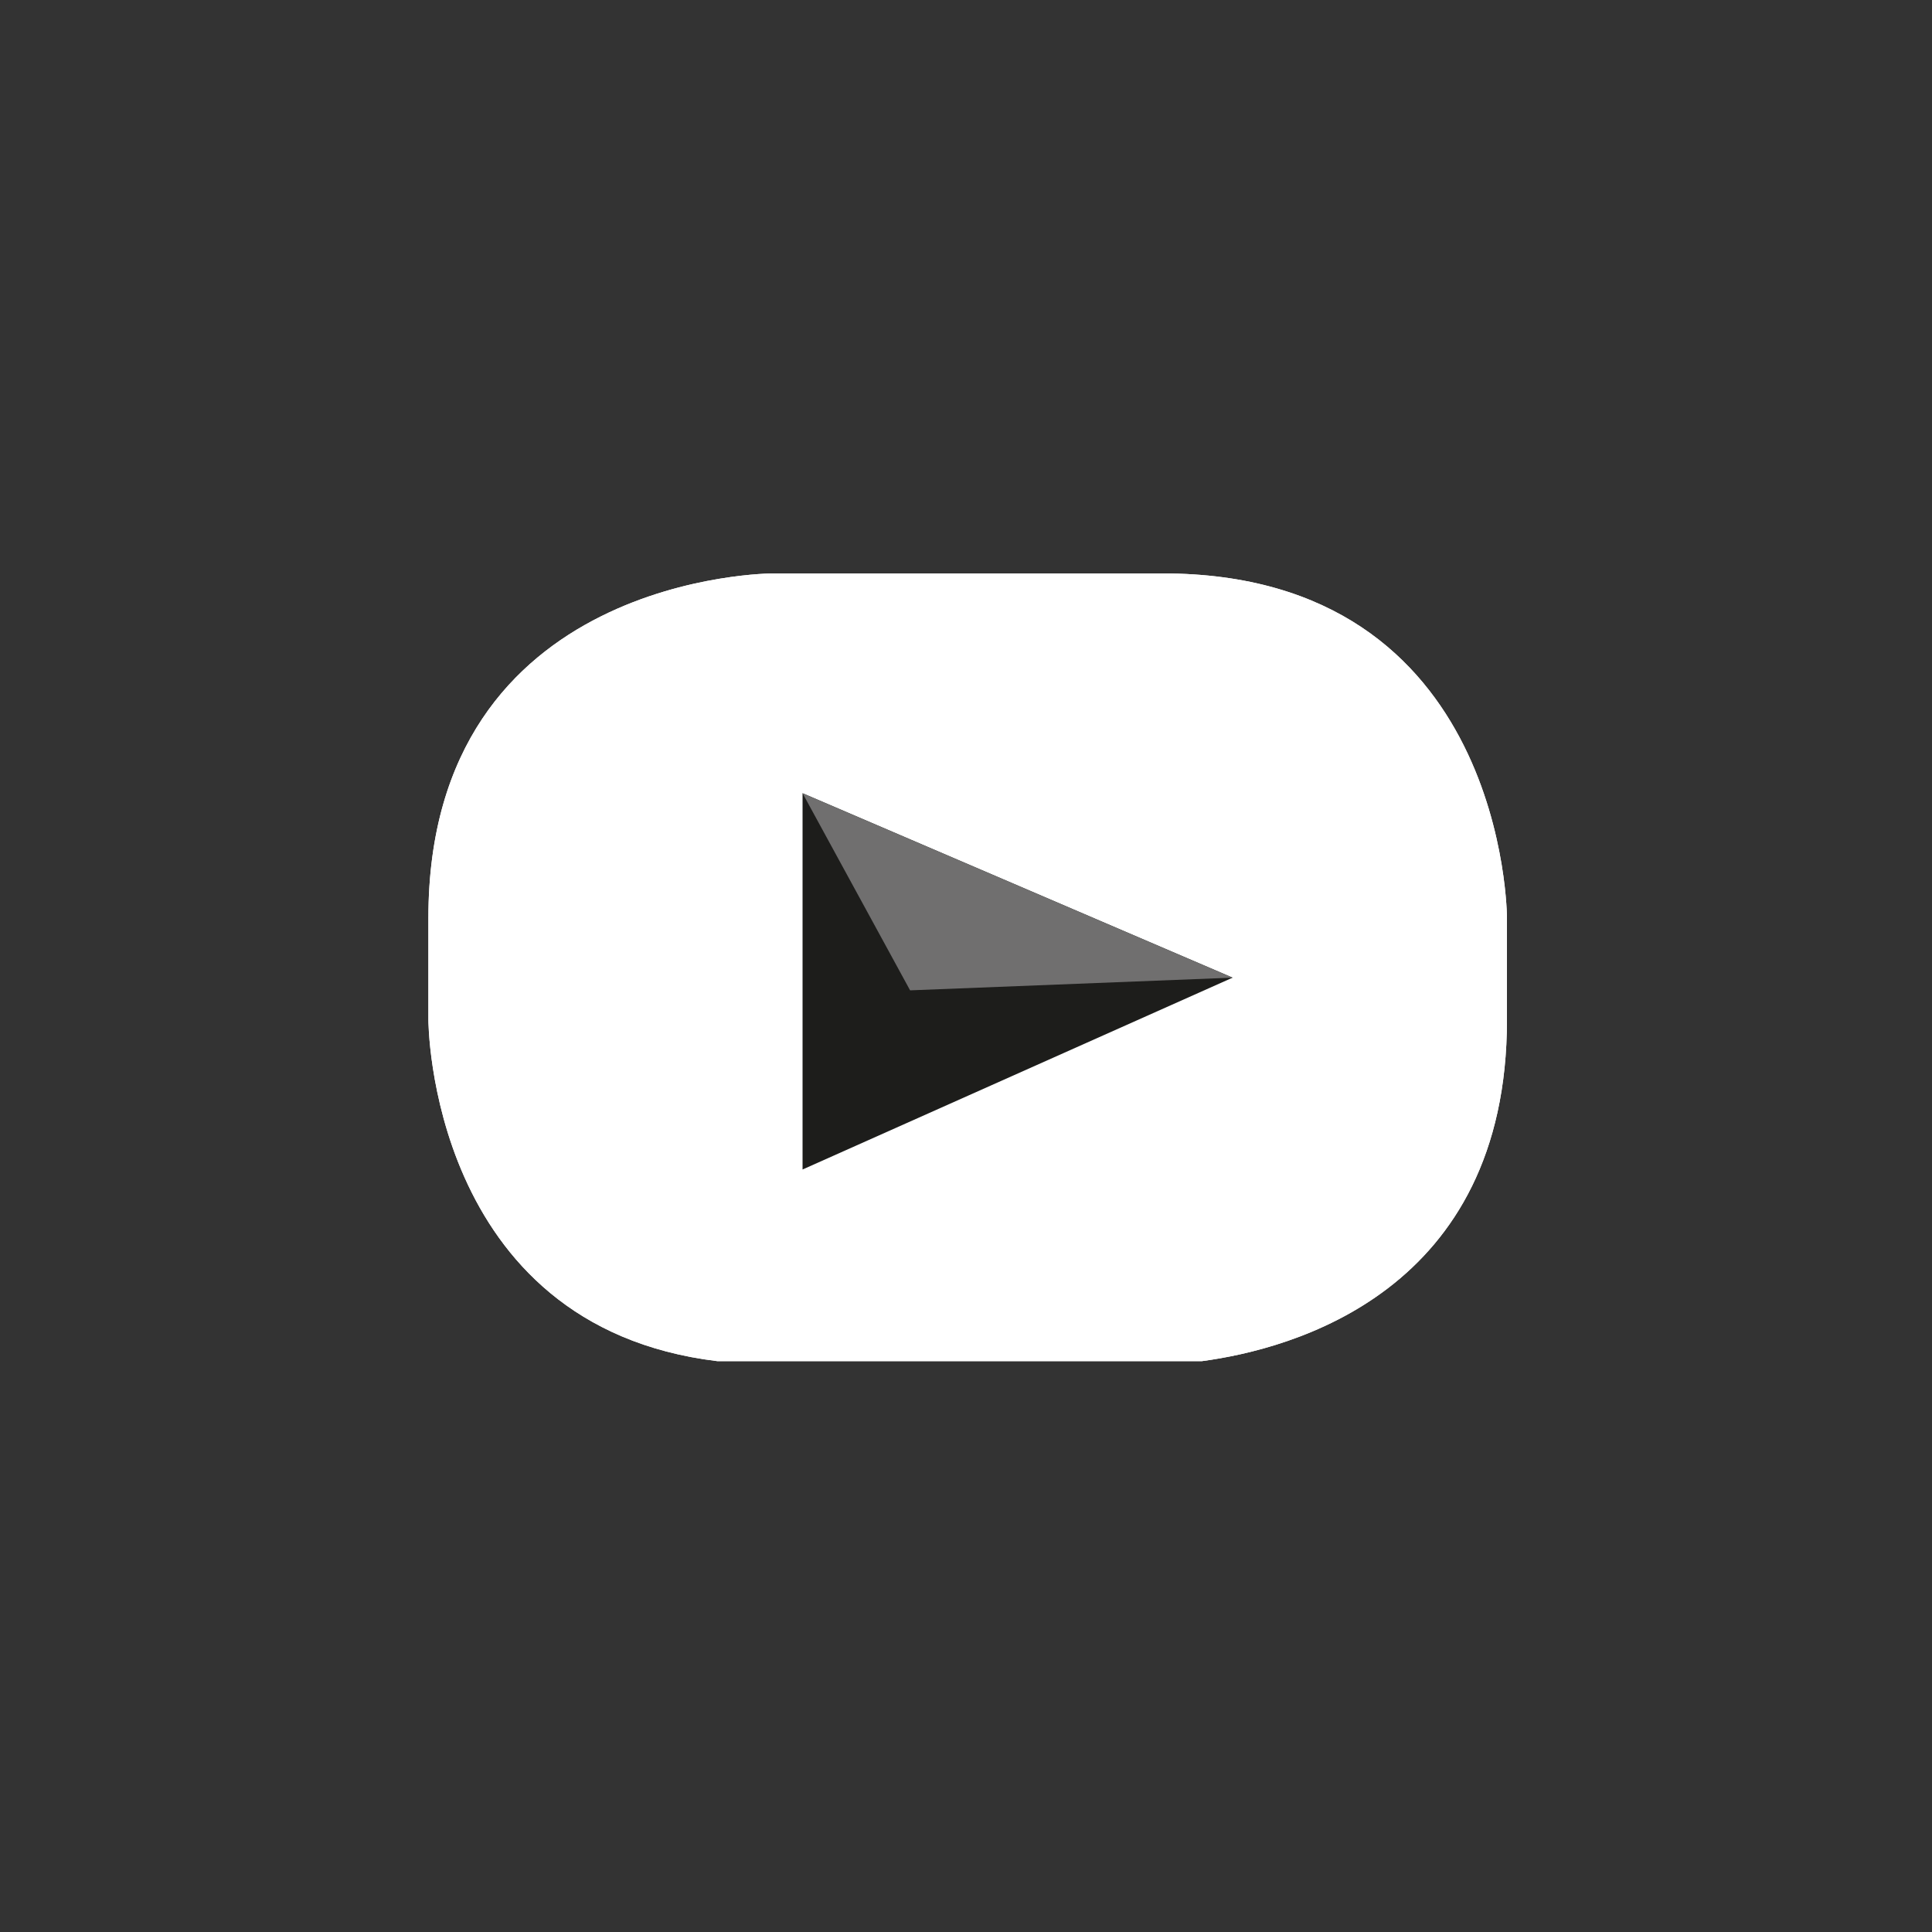
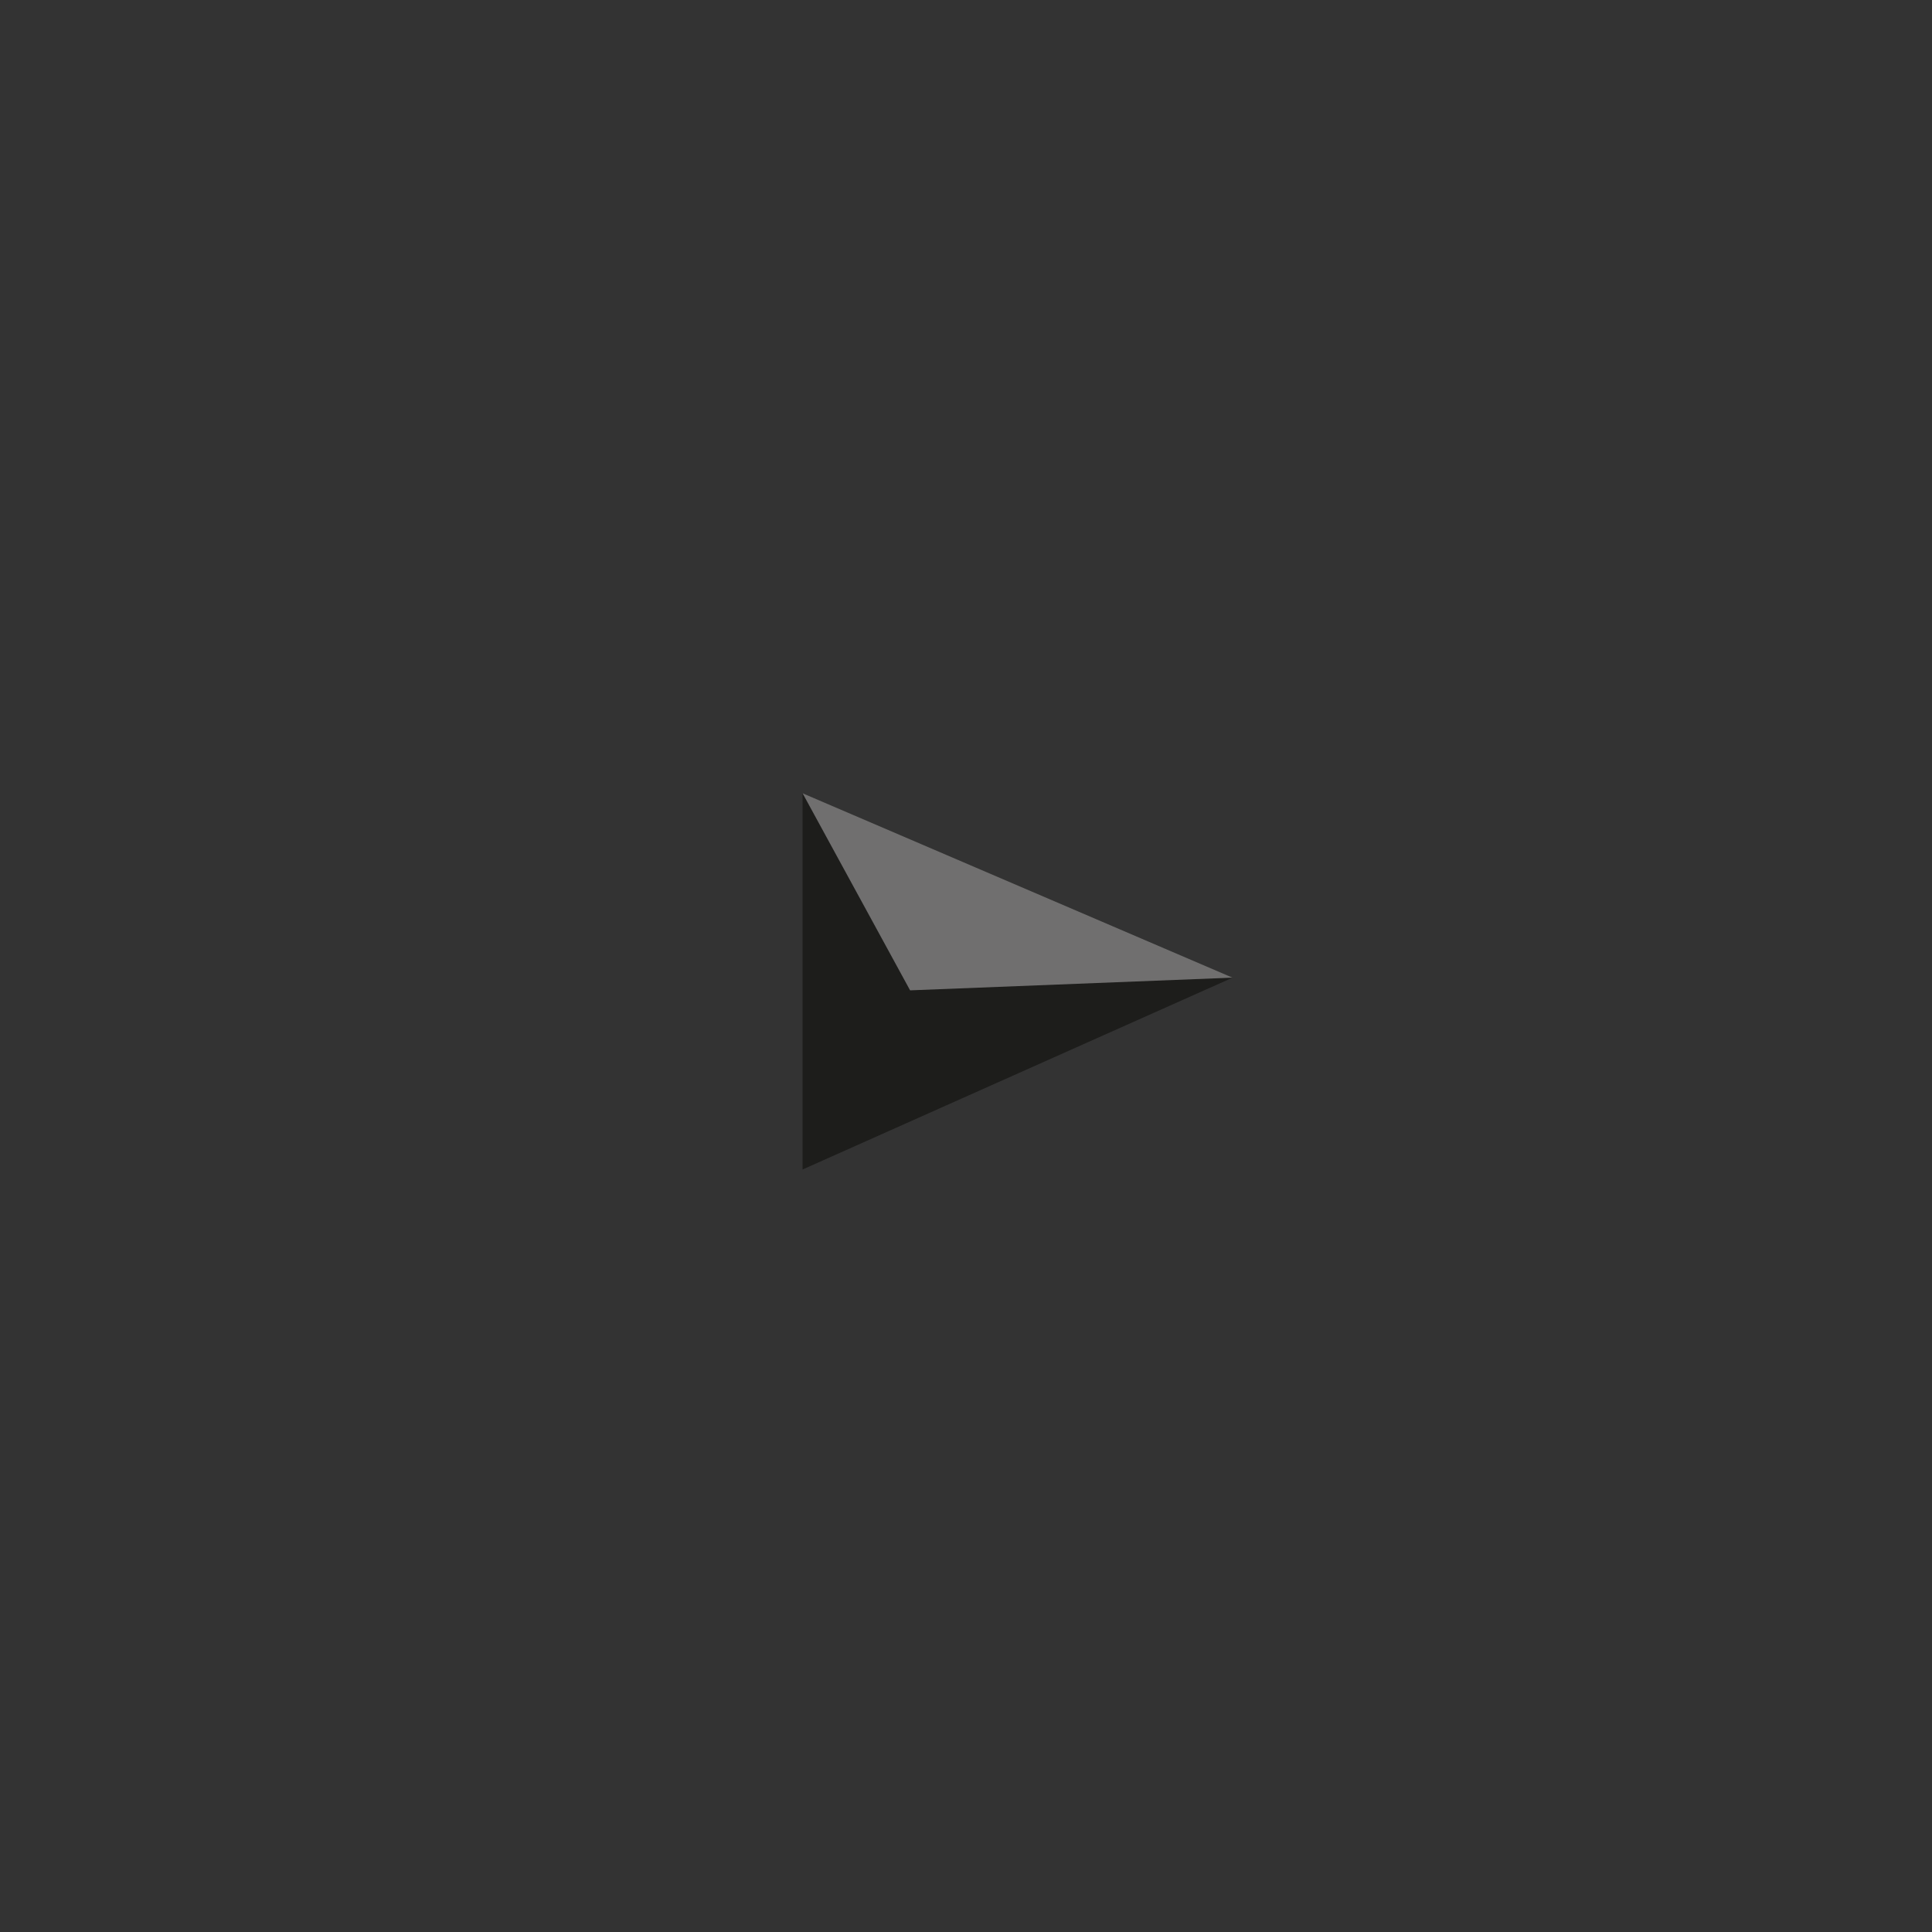
<svg xmlns="http://www.w3.org/2000/svg" xmlns:xlink="http://www.w3.org/1999/xlink" version="1.1" id="Ebene_1" x="0px" y="0px" viewBox="0 0 300 300" style="enable-background:new 0 0 300 300;" xml:space="preserve">
  <rect x="0" y="0" width="300" height="300" fill="#333333" stroke="none" />
  <style type="text/css">
	.st0{clip-path:url(#SVGID_2_);fill:#FFFFFF;}
	.st1{fill:#1D1D1B;}
	.st2{fill:#706F6F;}
</style>
  <g>
    <defs>
-       <path id="SVGID_1_" d="M120.02,89.04c0,0-53.5,0-53.5,53.5v15.81c0,0,0,47.59,44.88,53.01h75.22    c14.04-1.88,47.38-10.77,47.38-53.01v-15.81c0,0,0-53.5-53.5-53.5H120.02z" />
-     </defs>
+       </defs>
    <use xlink:href="#SVGID_1_" style="overflow:visible;fill:#FFFFFF;" />
    <clipPath id="SVGID_2_">
      <use xlink:href="#SVGID_1_" style="overflow:visible;" />
    </clipPath>
-     <rect x="66.52" y="89.04" class="st0" width="167.48" height="122.32" />
  </g>
  <polygon class="st1" points="124.62,123.17 124.62,181.6 191.4,151.81 " />
  <polygon class="st2" points="124.62,123.17 141.32,153.78 191.4,151.81 " />
</svg>